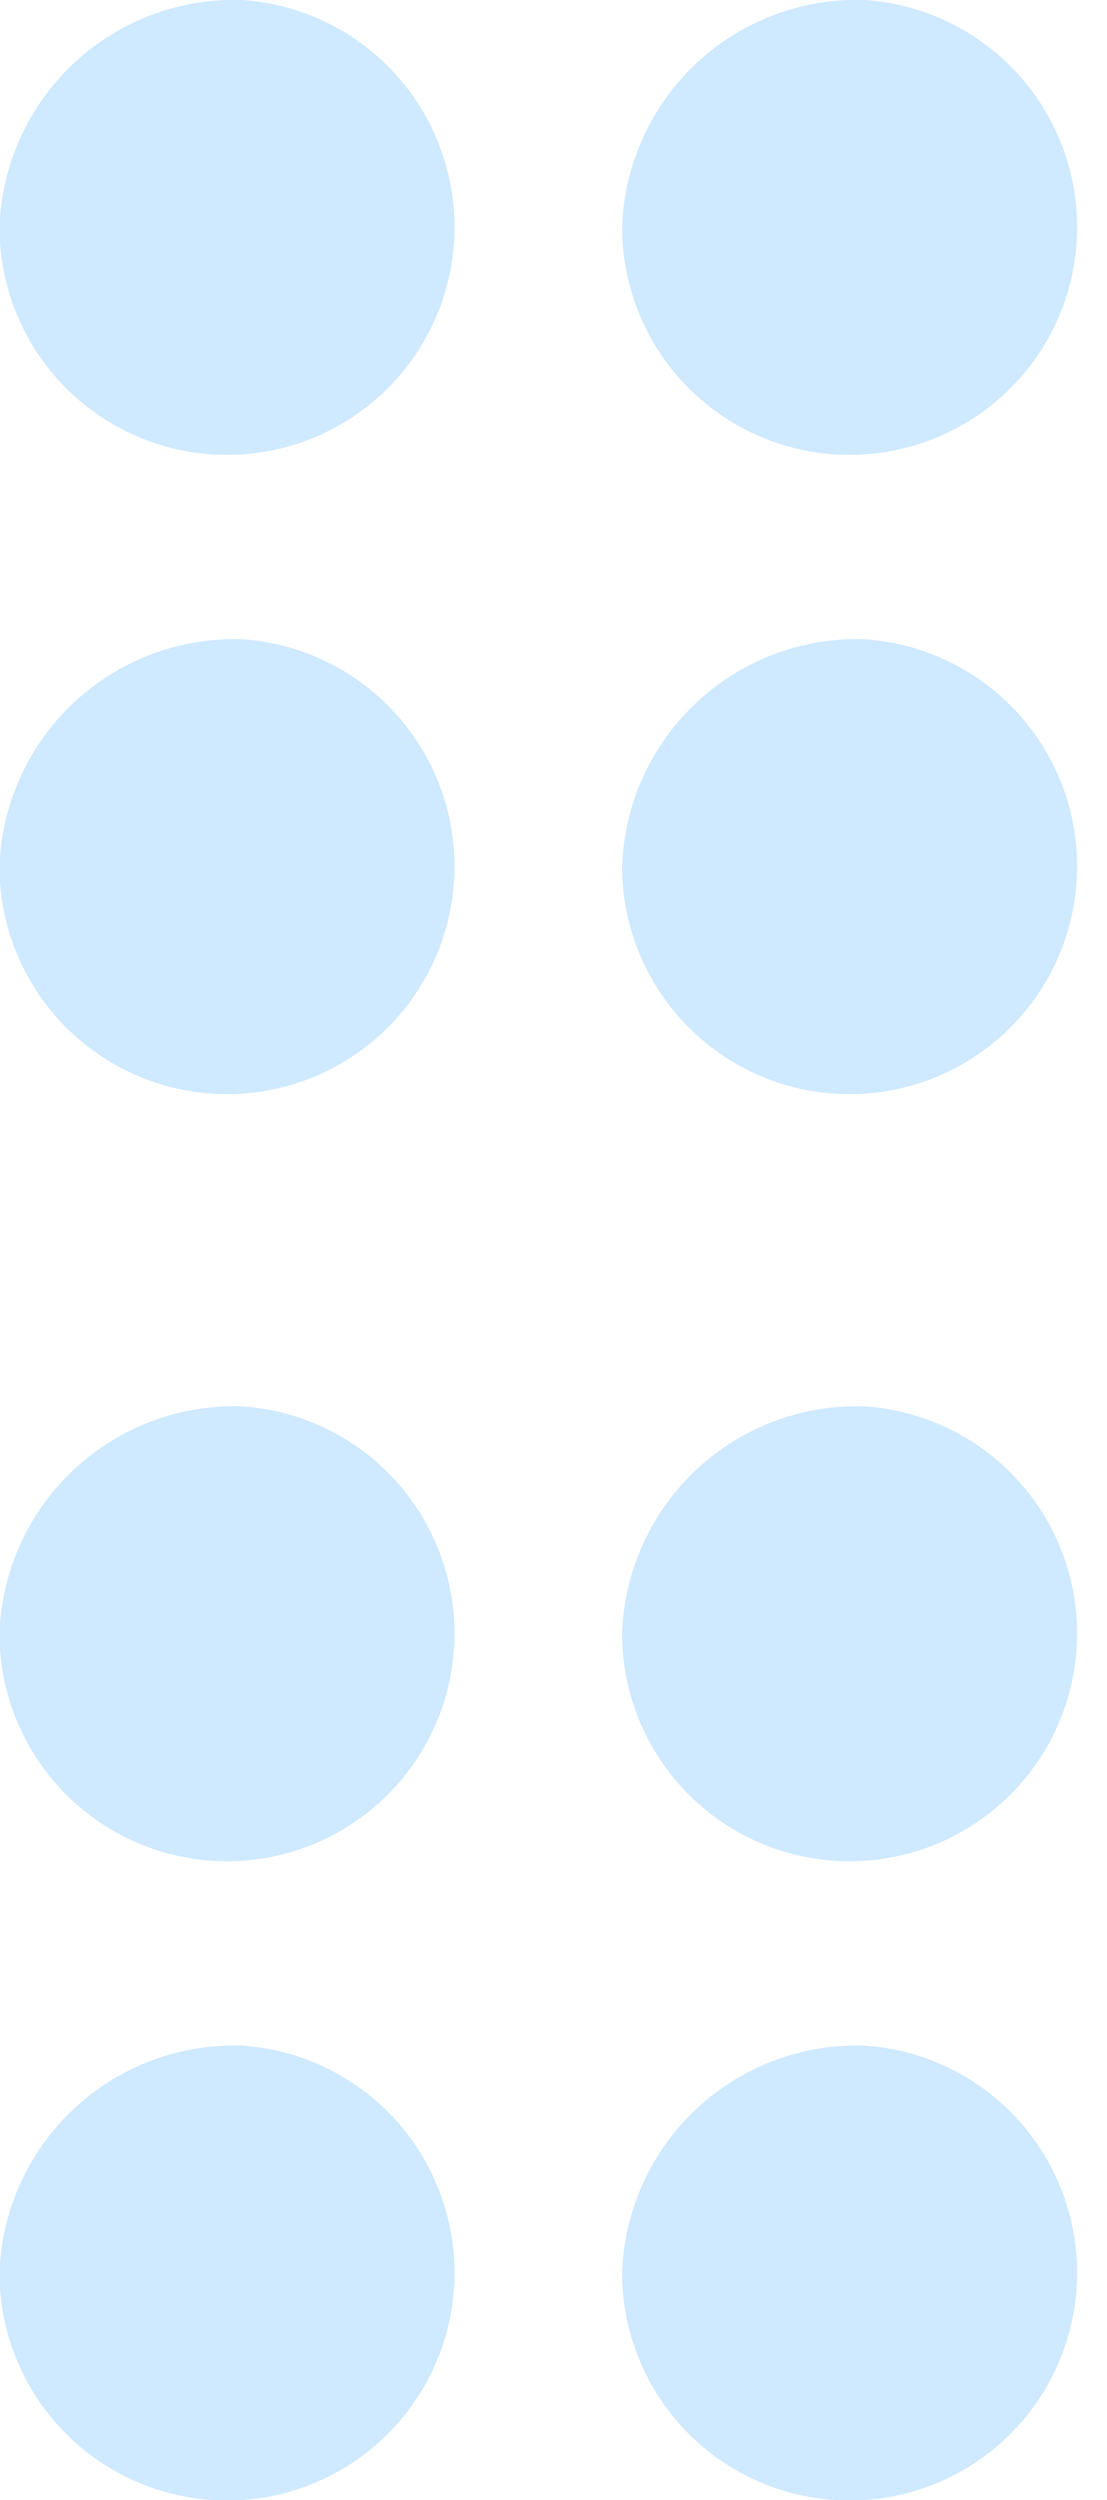
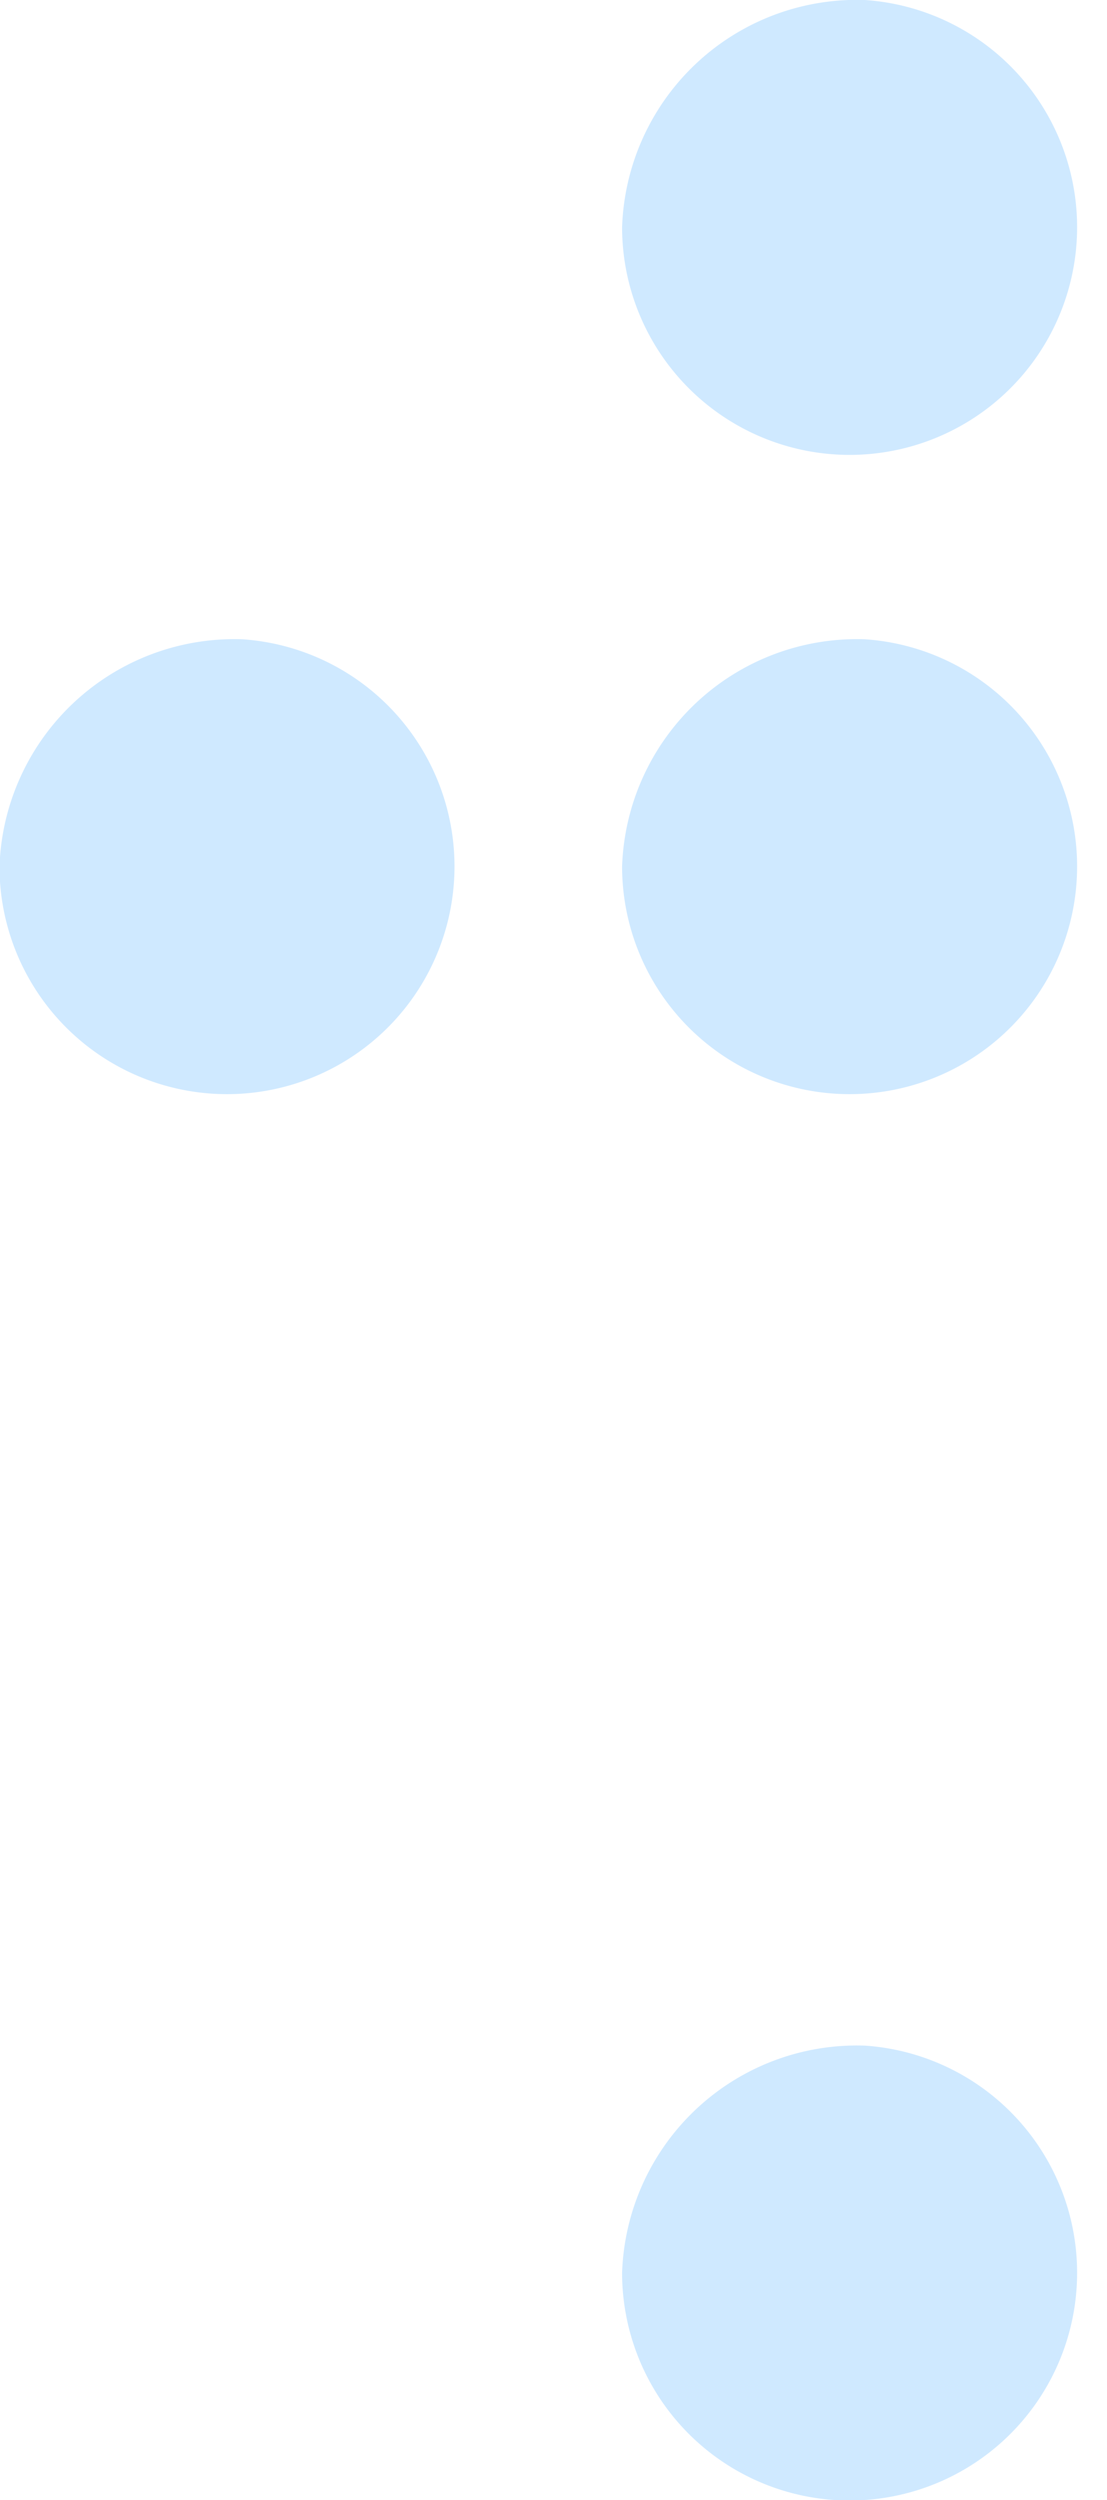
<svg xmlns="http://www.w3.org/2000/svg" width="8.666" height="19.555" viewBox="0 0 8.666 19.555">
  <g id="Group_28330" data-name="Group 28330" transform="translate(0)">
    <g id="Group_20494" data-name="Group 20494" transform="translate(0)">
      <path id="Path_11424" data-name="Path 11424" d="M419.472,248.092a1.781,1.781,0,1,1-1.9,1.778A1.84,1.84,0,0,1,419.472,248.092Zm0,0" transform="translate(-417.576 -243.092)" fill="#cfe9ff" fill-rule="evenodd" />
-       <path id="Path_11425" data-name="Path 11425" d="M419.472,295.348a1.781,1.781,0,1,1-1.9,1.778A1.839,1.839,0,0,1,419.472,295.348Zm0,0" transform="translate(-417.576 -284.348)" fill="#cfe9ff" fill-rule="evenodd" />
-       <path id="Path_11426" data-name="Path 11426" d="M419.472,200.837a1.781,1.781,0,1,1-1.9,1.778A1.839,1.839,0,0,1,419.472,200.837Zm0,0" transform="translate(-417.576 -200.837)" fill="#cfe9ff" fill-rule="evenodd" />
      <path id="Path_11427" data-name="Path 11427" d="M459.972,248.092a1.781,1.781,0,1,1-1.9,1.778A1.84,1.84,0,0,1,459.972,248.092Zm0,0" transform="translate(-453.202 -243.092)" fill="#cfe9ff" fill-rule="evenodd" />
-       <path id="Path_11428" data-name="Path 11428" d="M459.972,295.348a1.781,1.781,0,1,1-1.9,1.778A1.839,1.839,0,0,1,459.972,295.348Zm0,0" transform="translate(-453.202 -284.348)" fill="#cfe9ff" fill-rule="evenodd" />
      <path id="Path_11429" data-name="Path 11429" d="M459.972,200.837a1.781,1.781,0,1,1-1.9,1.778A1.839,1.839,0,0,1,459.972,200.837Zm0,0" transform="translate(-453.202 -200.837)" fill="#cfe9ff" fill-rule="evenodd" />
-       <path id="Path_11426-2" data-name="Path 11426" d="M419.472,200.837a1.781,1.781,0,1,1-1.9,1.778A1.839,1.839,0,0,1,419.472,200.837Zm0,0" transform="translate(-417.576 -184.837)" fill="#cfe9ff" fill-rule="evenodd" />
+       <path id="Path_11426-2" data-name="Path 11426" d="M419.472,200.837A1.839,1.839,0,0,1,419.472,200.837Zm0,0" transform="translate(-417.576 -184.837)" fill="#cfe9ff" fill-rule="evenodd" />
      <path id="Path_11429-2" data-name="Path 11429" d="M459.972,200.837a1.781,1.781,0,1,1-1.9,1.778A1.839,1.839,0,0,1,459.972,200.837Zm0,0" transform="translate(-453.202 -184.837)" fill="#cfe9ff" fill-rule="evenodd" />
    </g>
  </g>
</svg>